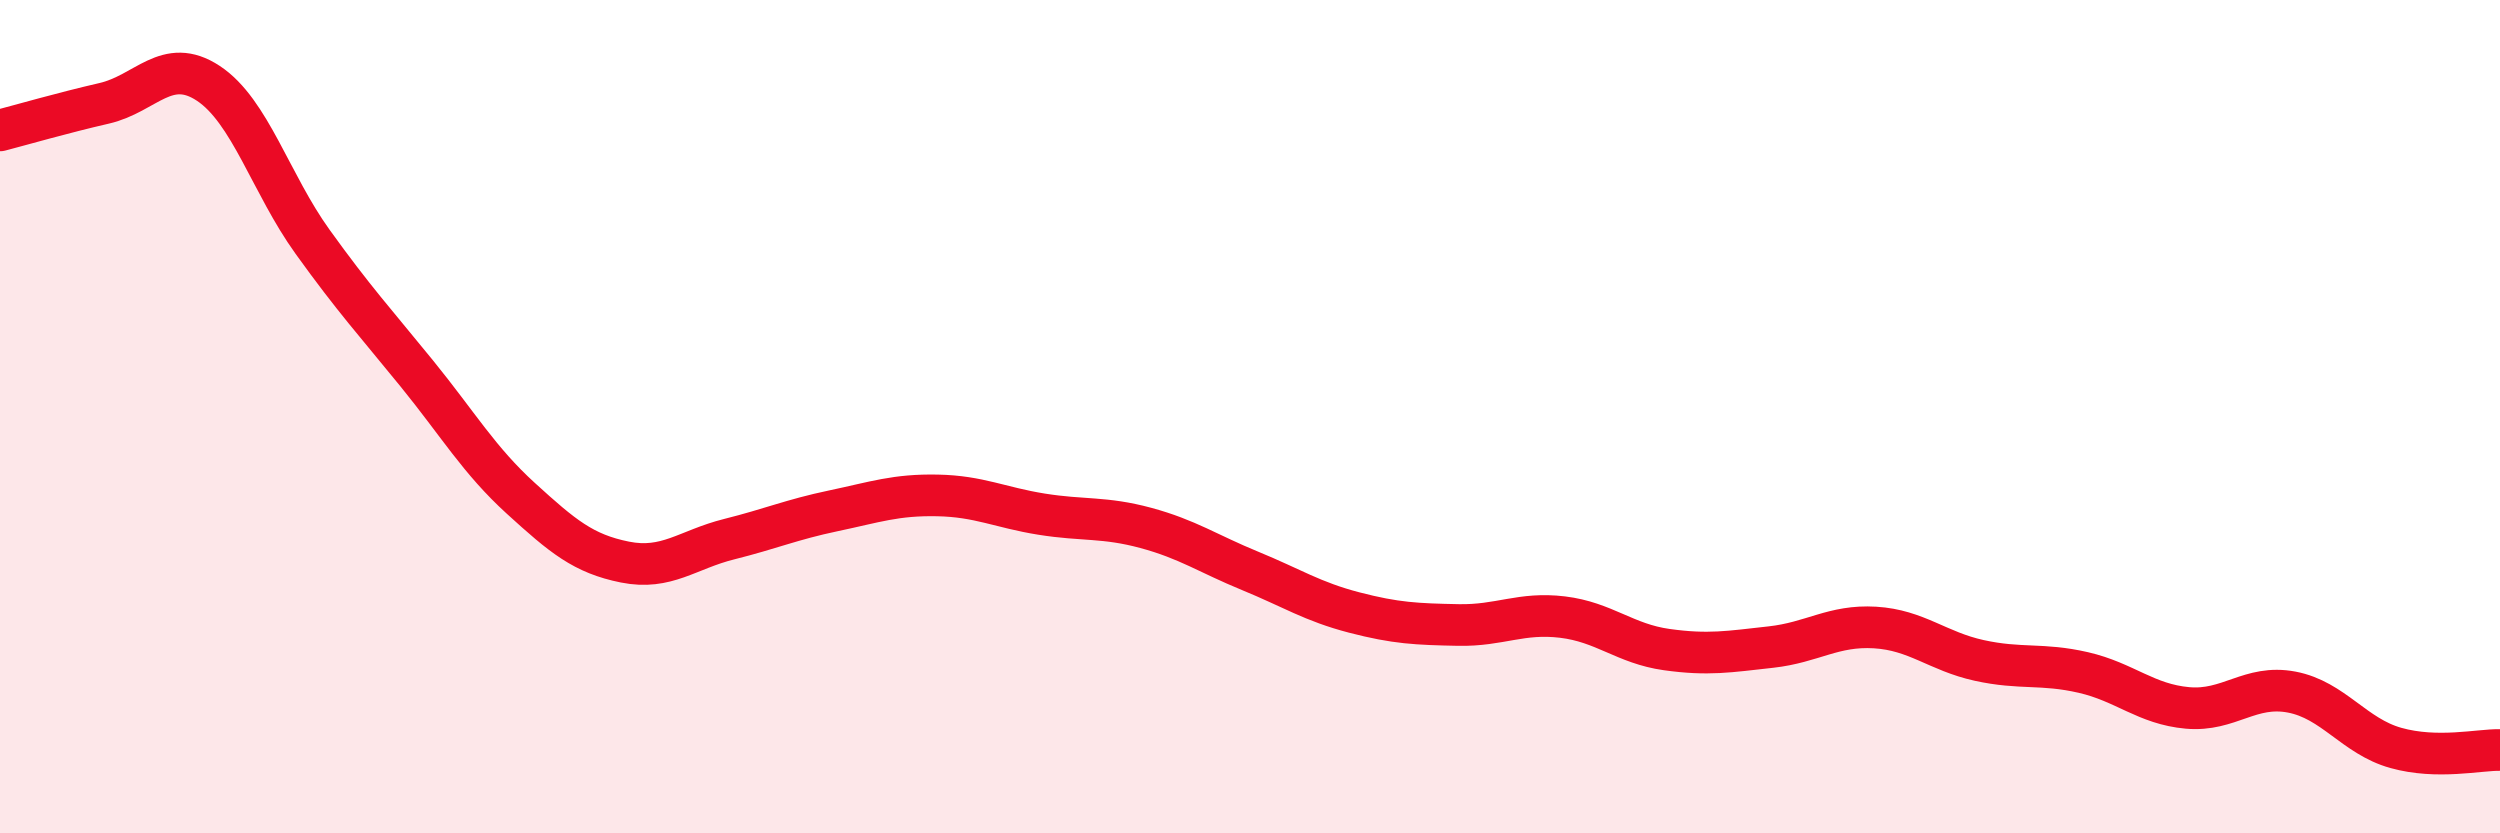
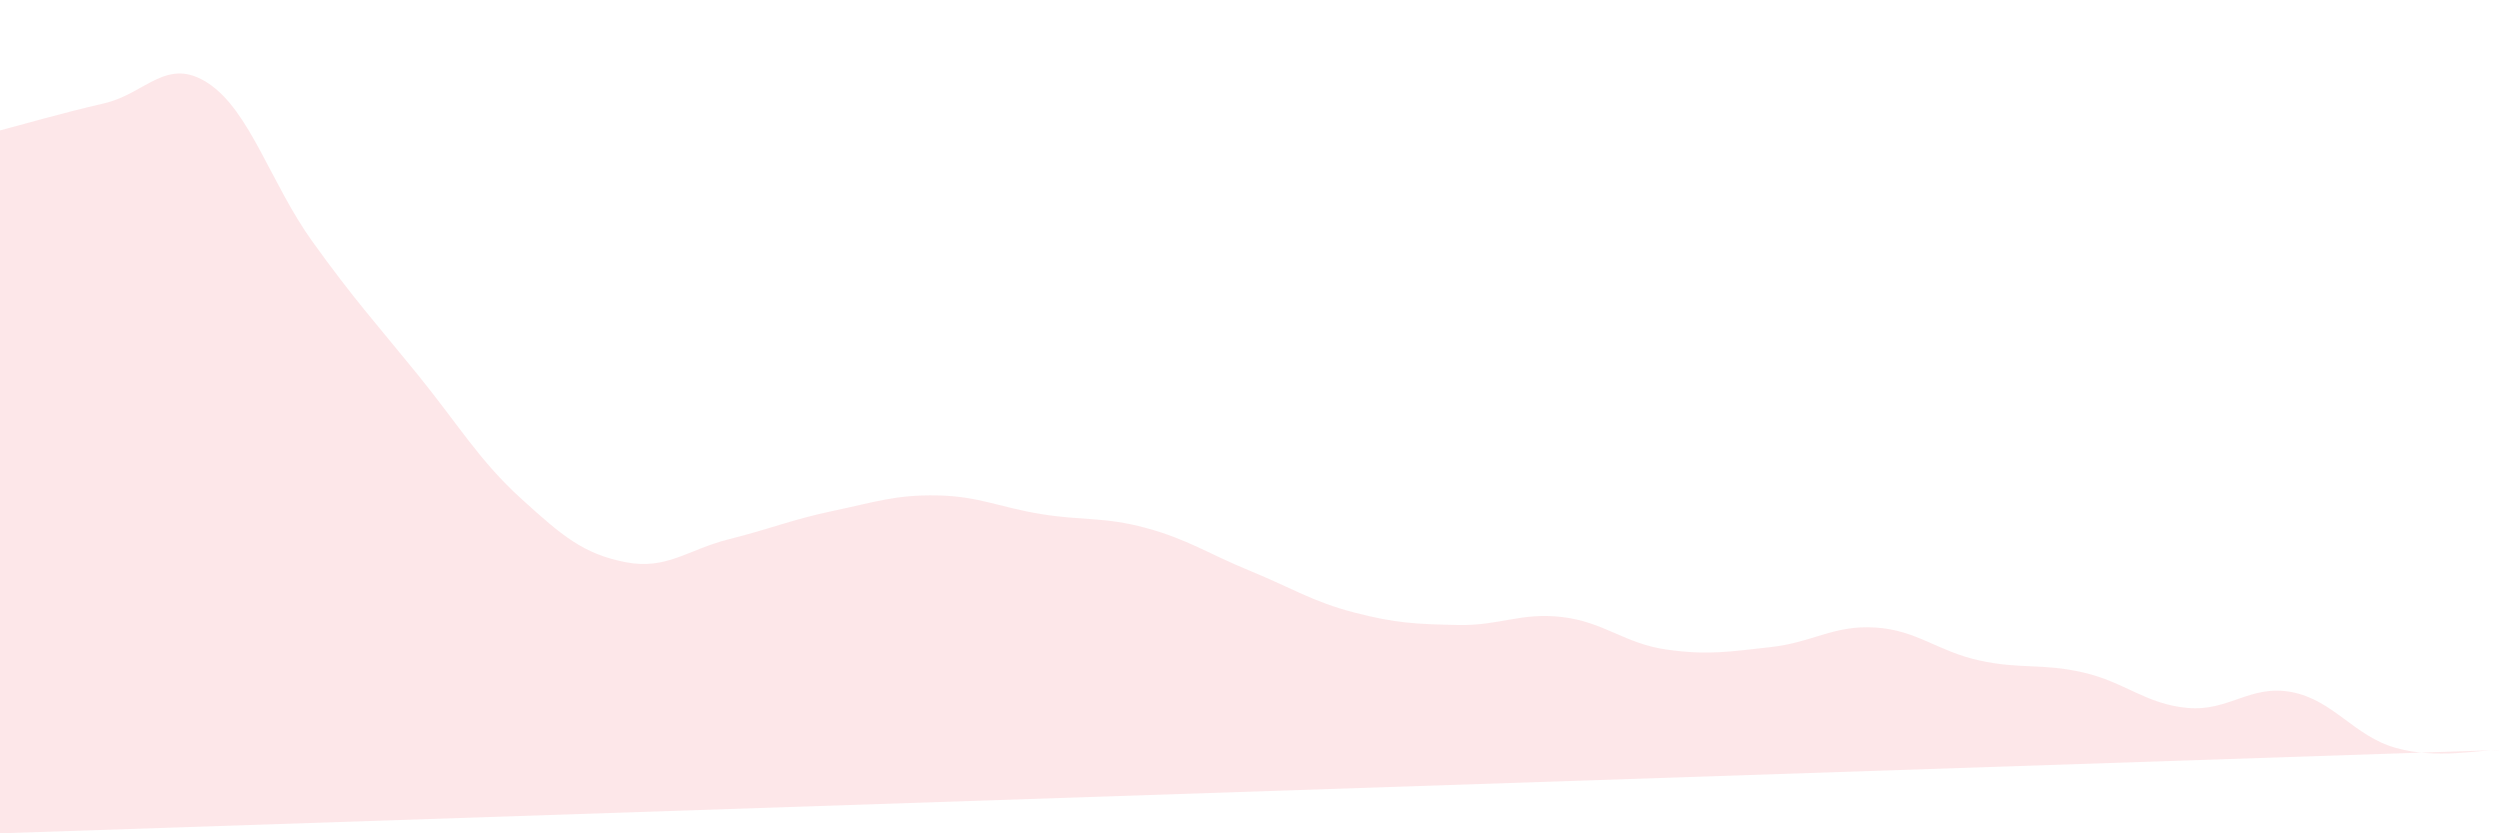
<svg xmlns="http://www.w3.org/2000/svg" width="60" height="20" viewBox="0 0 60 20">
-   <path d="M 0,3.13 C 0.5,3 1.5,2.71 2.5,2.48 C 3.5,2.25 4,1.34 5,2 C 6,2.66 6.5,4.41 7.5,5.8 C 8.5,7.19 9,7.73 10,8.96 C 11,10.19 11.5,11.05 12.5,11.96 C 13.5,12.87 14,13.29 15,13.49 C 16,13.69 16.5,13.19 17.5,12.94 C 18.5,12.69 19,12.47 20,12.26 C 21,12.05 21.5,11.87 22.5,11.89 C 23.5,11.91 24,12.18 25,12.34 C 26,12.5 26.5,12.4 27.5,12.67 C 28.5,12.94 29,13.29 30,13.7 C 31,14.11 31.5,14.44 32.5,14.7 C 33.5,14.96 34,14.98 35,15 C 36,15.02 36.5,14.69 37.5,14.81 C 38.5,14.93 39,15.45 40,15.59 C 41,15.73 41.5,15.64 42.5,15.53 C 43.5,15.42 44,15 45,15.06 C 46,15.12 46.5,15.63 47.5,15.85 C 48.5,16.07 49,15.91 50,16.14 C 51,16.37 51.5,16.9 52.5,16.99 C 53.5,17.08 54,16.42 55,16.61 C 56,16.8 56.5,17.67 57.5,17.95 C 58.5,18.23 59.5,17.99 60,18L60 20L0 20Z" fill="#EB0A25" opacity="0.1" stroke-linecap="round" stroke-linejoin="round" />
-   <path d="M 0,3.13 C 0.5,3 1.5,2.71 2.5,2.48 C 3.5,2.25 4,1.34 5,2 C 6,2.66 6.5,4.41 7.5,5.8 C 8.5,7.19 9,7.73 10,8.96 C 11,10.19 11.5,11.05 12.5,11.96 C 13.5,12.87 14,13.29 15,13.49 C 16,13.69 16.5,13.19 17.5,12.94 C 18.5,12.69 19,12.47 20,12.26 C 21,12.05 21.5,11.87 22.5,11.89 C 23.5,11.91 24,12.18 25,12.34 C 26,12.5 26.5,12.4 27.5,12.67 C 28.5,12.94 29,13.29 30,13.7 C 31,14.11 31.5,14.44 32.5,14.7 C 33.5,14.96 34,14.98 35,15 C 36,15.02 36.5,14.69 37.5,14.81 C 38.5,14.93 39,15.45 40,15.59 C 41,15.73 41.5,15.64 42.5,15.53 C 43.5,15.42 44,15 45,15.06 C 46,15.12 46.5,15.63 47.5,15.85 C 48.5,16.07 49,15.91 50,16.14 C 51,16.37 51.5,16.9 52.5,16.99 C 53.5,17.08 54,16.42 55,16.61 C 56,16.8 56.5,17.67 57.5,17.95 C 58.5,18.23 59.5,17.99 60,18" stroke="#EB0A25" stroke-width="1" fill="none" stroke-linecap="round" stroke-linejoin="round" />
+   <path d="M 0,3.13 C 0.5,3 1.5,2.71 2.5,2.48 C 3.5,2.25 4,1.34 5,2 C 6,2.66 6.5,4.41 7.5,5.8 C 8.5,7.19 9,7.73 10,8.96 C 11,10.19 11.5,11.05 12.5,11.96 C 13.5,12.87 14,13.29 15,13.49 C 16,13.69 16.5,13.19 17.5,12.94 C 18.5,12.69 19,12.47 20,12.26 C 21,12.05 21.5,11.87 22.5,11.89 C 23.5,11.91 24,12.18 25,12.34 C 26,12.5 26.5,12.4 27.5,12.67 C 28.5,12.94 29,13.29 30,13.7 C 31,14.11 31.5,14.44 32.5,14.7 C 33.5,14.96 34,14.98 35,15 C 36,15.02 36.5,14.69 37.5,14.81 C 38.5,14.93 39,15.45 40,15.59 C 41,15.73 41.5,15.64 42.5,15.53 C 43.5,15.42 44,15 45,15.06 C 46,15.12 46.5,15.63 47.5,15.85 C 48.5,16.07 49,15.91 50,16.14 C 51,16.37 51.5,16.9 52.5,16.99 C 53.5,17.08 54,16.42 55,16.61 C 56,16.8 56.5,17.67 57.5,17.95 C 58.5,18.23 59.5,17.99 60,18L0 20Z" fill="#EB0A25" opacity="0.1" stroke-linecap="round" stroke-linejoin="round" />
</svg>